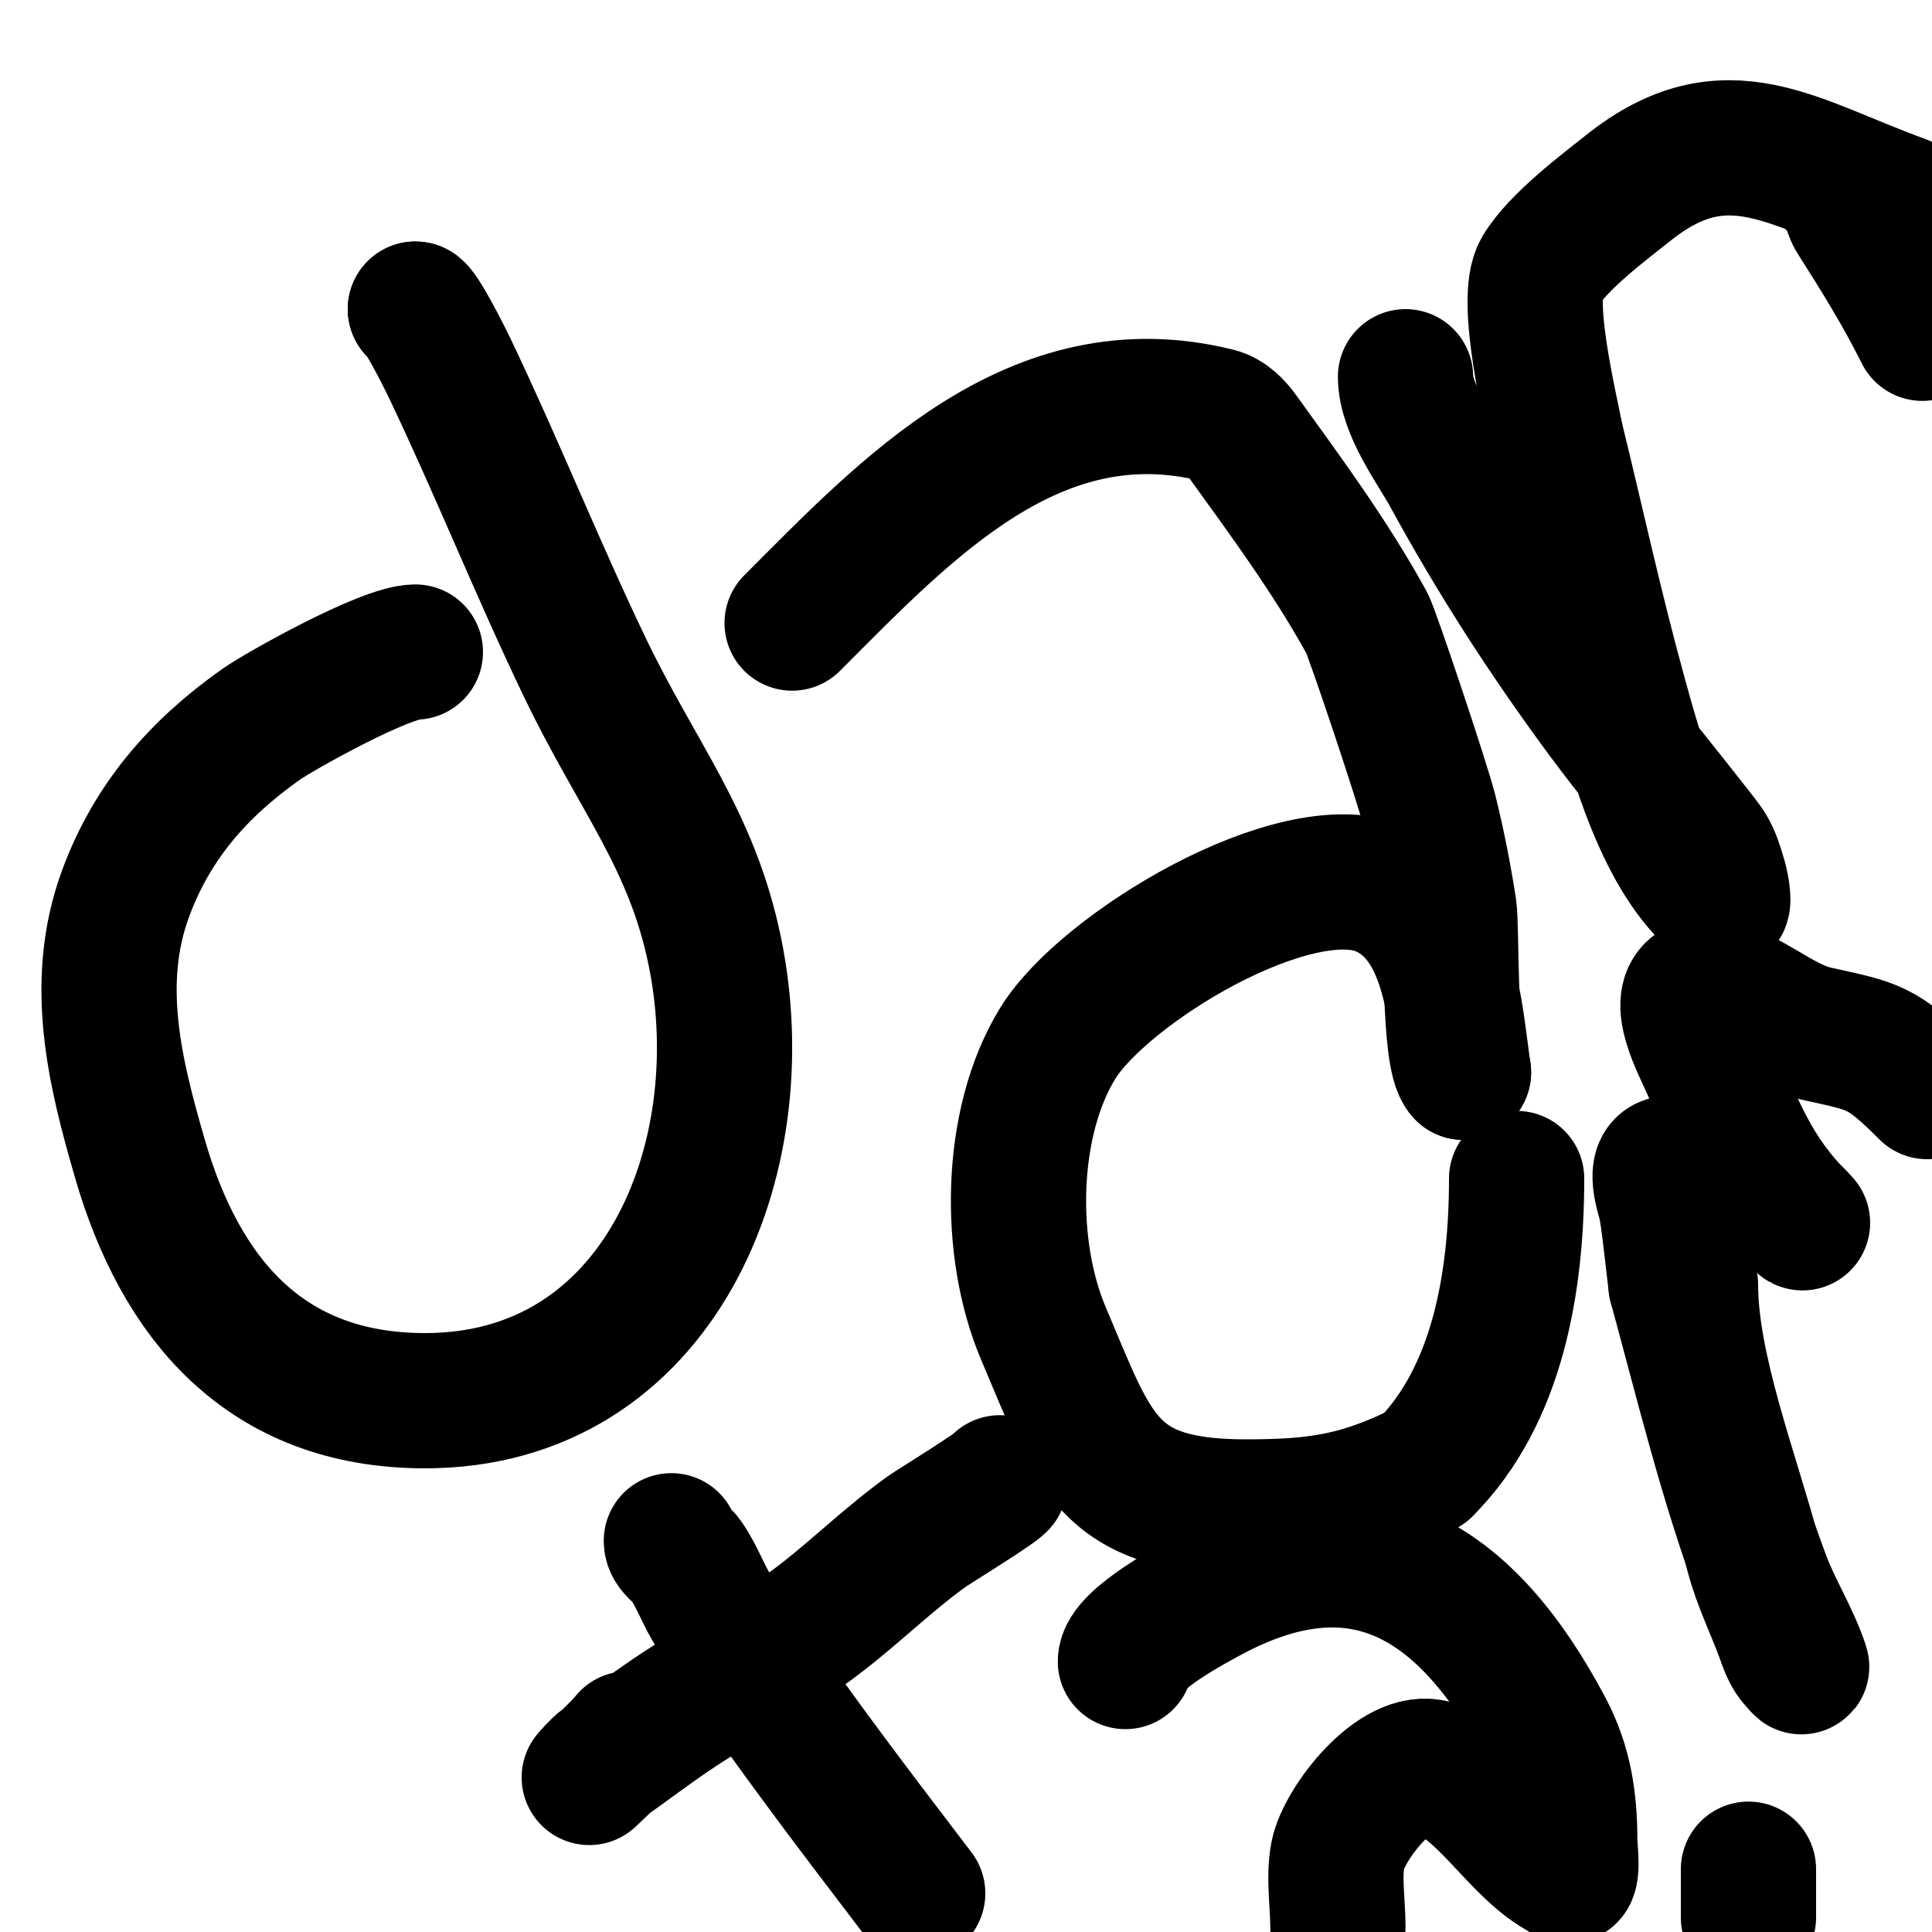
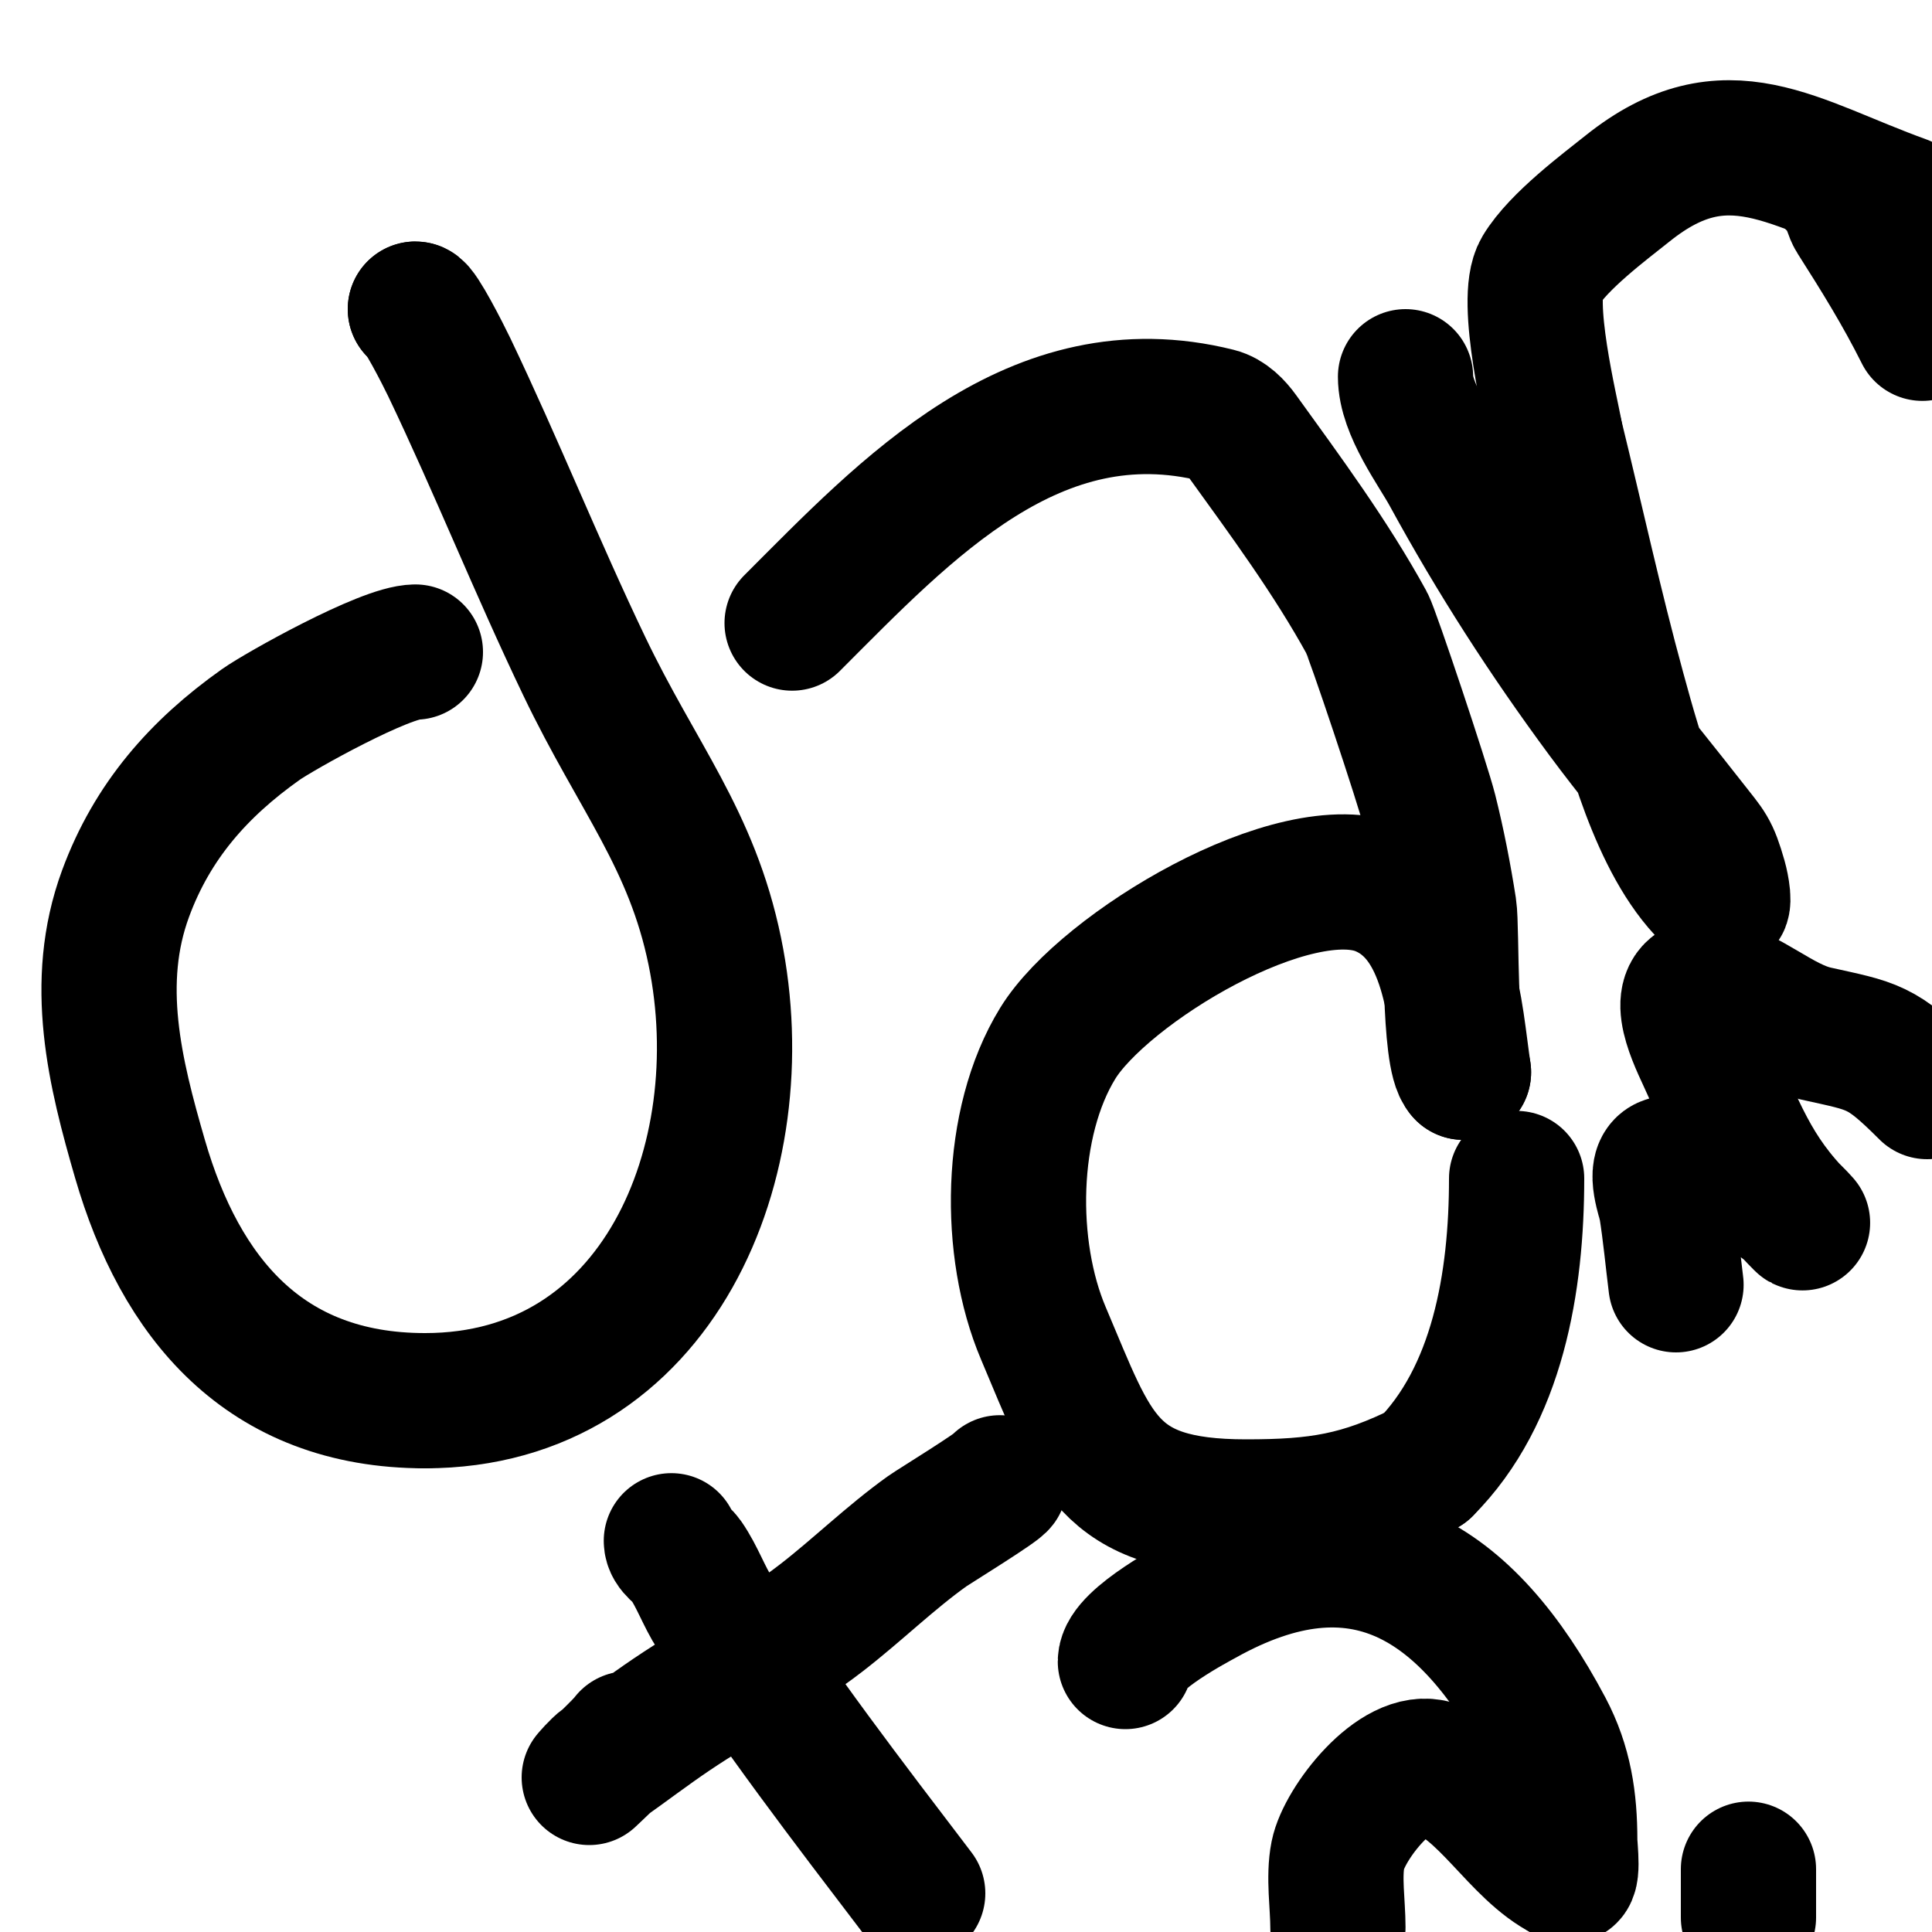
<svg xmlns="http://www.w3.org/2000/svg" viewBox="0 0 400 400" version="1.1">
  <g fill="none" stroke="#000000" stroke-width="28" stroke-linecap="round" stroke-linejoin="round">
    <path d="M86,135c-6.245,0 -28.2,12.308 -32,15c-12.889,9.129 -22.491,20.047 -28,35c-6.815,18.498 -2.203,37.079 3,55c8.275,28.503 25.623,50 59,50" />
    <path d="M88,290c48.276,0 68.879,-49.717 60,-93c-4.772,-23.263 -15.98,-36.015 -27,-59c-9.803,-20.446 -18.213,-41.535 -28,-62c-1.27,-2.655 -6.042,-12 -7,-12" />
    <path d="M86,64l0,0" />
    <path d="M164,129c23.63,-23.63 50.264,-52.434 88,-43c2.071,0.518 3.752,2.269 5,4c9.137,12.674 18.487,25.301 26,39c1.121,2.045 11.578,33.31 13,39c1.649,6.596 2.95,13.283 4,20c0.664,4.248 -0.143,30.857 3,34" />
    <path d="M303,222c-1.825,-12.169 -2.585,-31.994 -17,-38c-17.867,-7.445 -57.438,16.462 -67,32c-10.164,16.516 -10.374,42.619 -3,60c10.411,24.541 13.12,36 42,36c14.954,0 23.725,-1.362 37,-8" />
    <path d="M295,304c15.108,-15.108 19,-38.632 19,-60" />
    <path d="M291,78c0,6.731 6.304,15.057 9,20c9.583,17.568 20.103,33.904 32,50c5.807,7.857 12.013,15.303 18,23c3.659,4.705 4.246,4.859 6,11c0.458,1.603 1.301,6.041 0,5c-11.53,-9.224 -17.296,-30.479 -21,-44c-4.807,-17.544 -8.667,-35.333 -13,-53" />
    <path d="M322,90c-0.757,-4.543 -6.595,-28.008 -3,-34c3.646,-6.077 13.368,-13.295 18,-17c20.407,-16.326 34.156,-5.224 57,3" />
    <path d="M139,319c0,1.667 2.051,2.63 3,4c2.377,3.434 3.731,7.493 6,11c12.945,20.007 27.572,39.063 42,58" />
    <path d="M130,360c-0.934,1.401 -8,8 -8,8c0,0 1.845,-2.184 3,-3c4.685,-3.307 9.248,-6.789 14,-10c10.189,-6.885 21.269,-12.481 31,-20c7.498,-5.794 14.29,-12.493 22,-18c1.161,-0.829 15,-9.352 15,-10" />
    <path d="M233,344c0,-4.583 14.965,-12.42 16,-13c32.629,-18.272 54.687,-3.814 71,27c3.932,7.427 5,14.746 5,23c0,1.679 0.979,8.979 -1,7" />
    <path d="M324,388c-9.75,-4.875 -16.202,-18.401 -27,-22c-7.817,-2.606 -18.716,11.581 -20,18c-0.922,4.608 0,10.293 0,15" />
    <path d="M362,397c0,-3.333 0,-6.667 0,-10" />
-     <path d="M350,266c0,17.226 8.426,38.848 13,56c1.468,5.504 4,10.667 6,16c0.785,2.094 1.419,4.419 3,6c0.333,0.333 1.149,1.447 1,1c-2.076,-6.229 -5.695,-11.852 -8,-18c-7.423,-19.796 -12.458,-40.681 -18,-61" />
    <path d="M347,266c-0.667,-5.333 -1.162,-10.691 -2,-16c-0.23,-1.456 -2.797,-8.068 0,-9c11.804,-3.935 14.996,1.497 25,9c1.131,0.849 4,4 3,3c-10.451,-10.451 -12.901,-18.71 -20,-34c-2.47,-5.319 -6.994,-15 1,-15" />
    <path d="M354,204c8.002,1.6 14.413,8.314 22,10c11.869,2.638 13.498,2.498 23,12" />
    <path d="M380,38c2.205,0 2.845,5.186 4,7c5.089,7.997 9.729,15.457 14,24" />
  </g>
</svg>